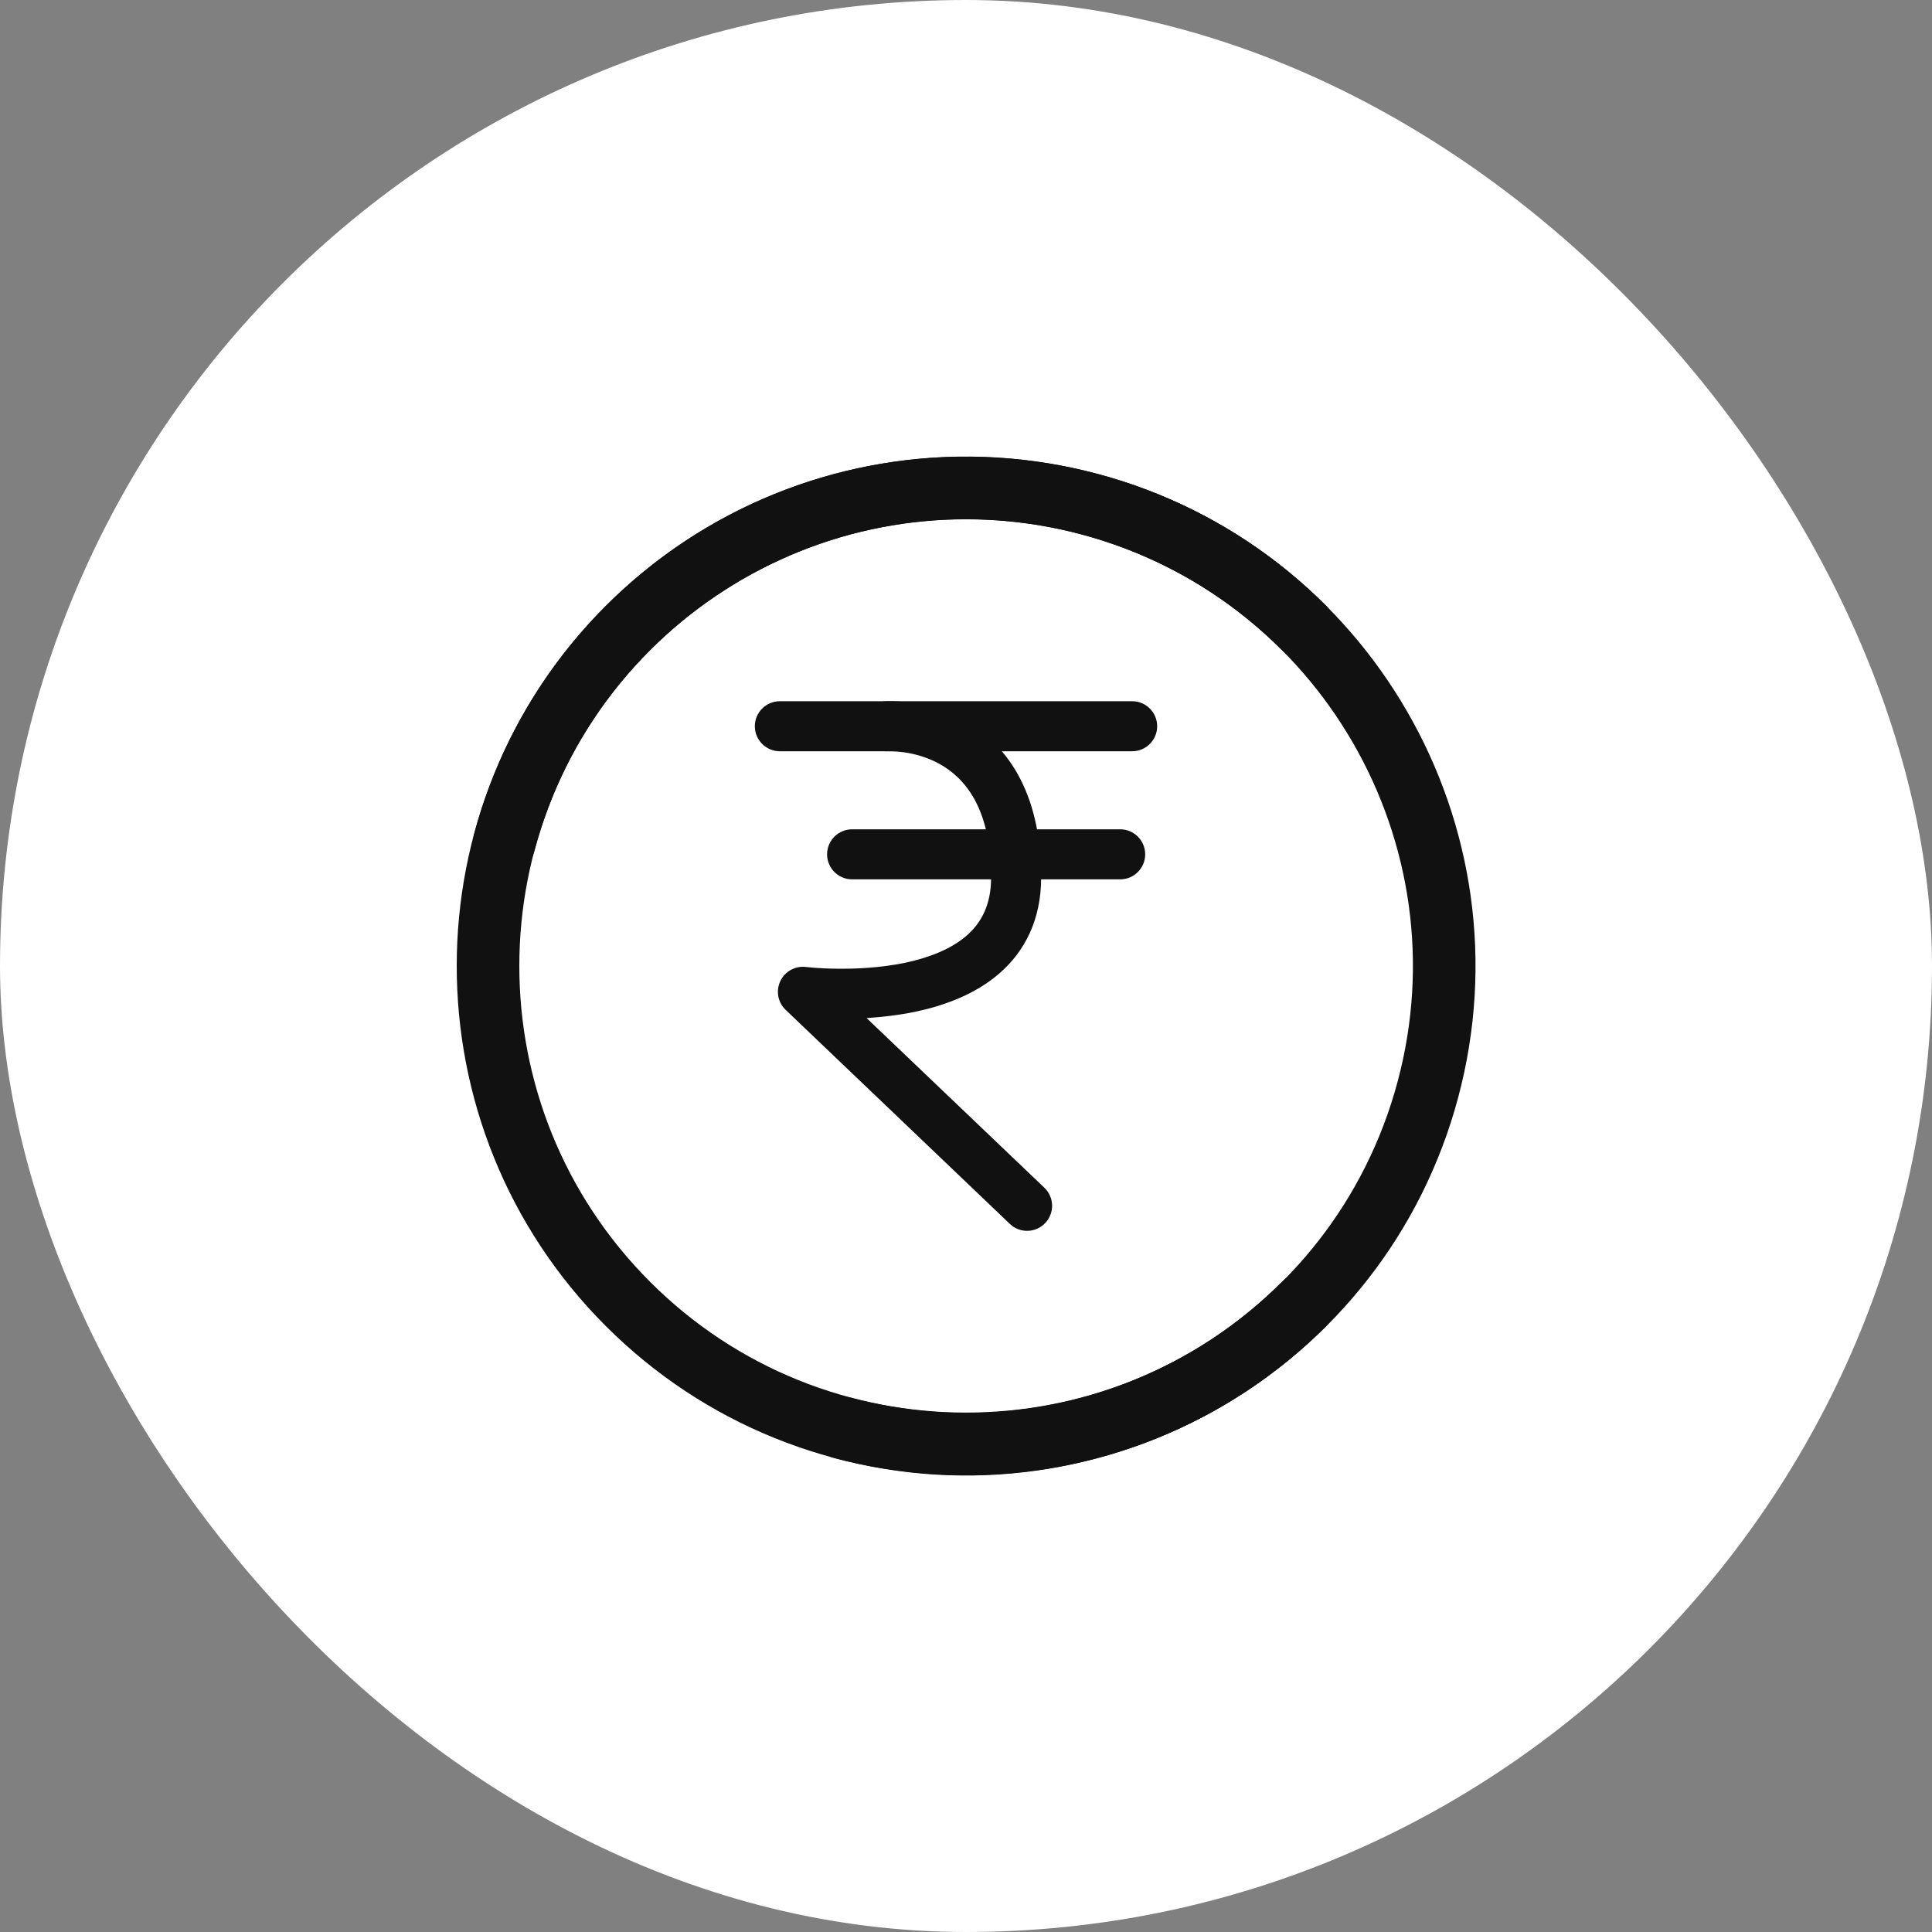
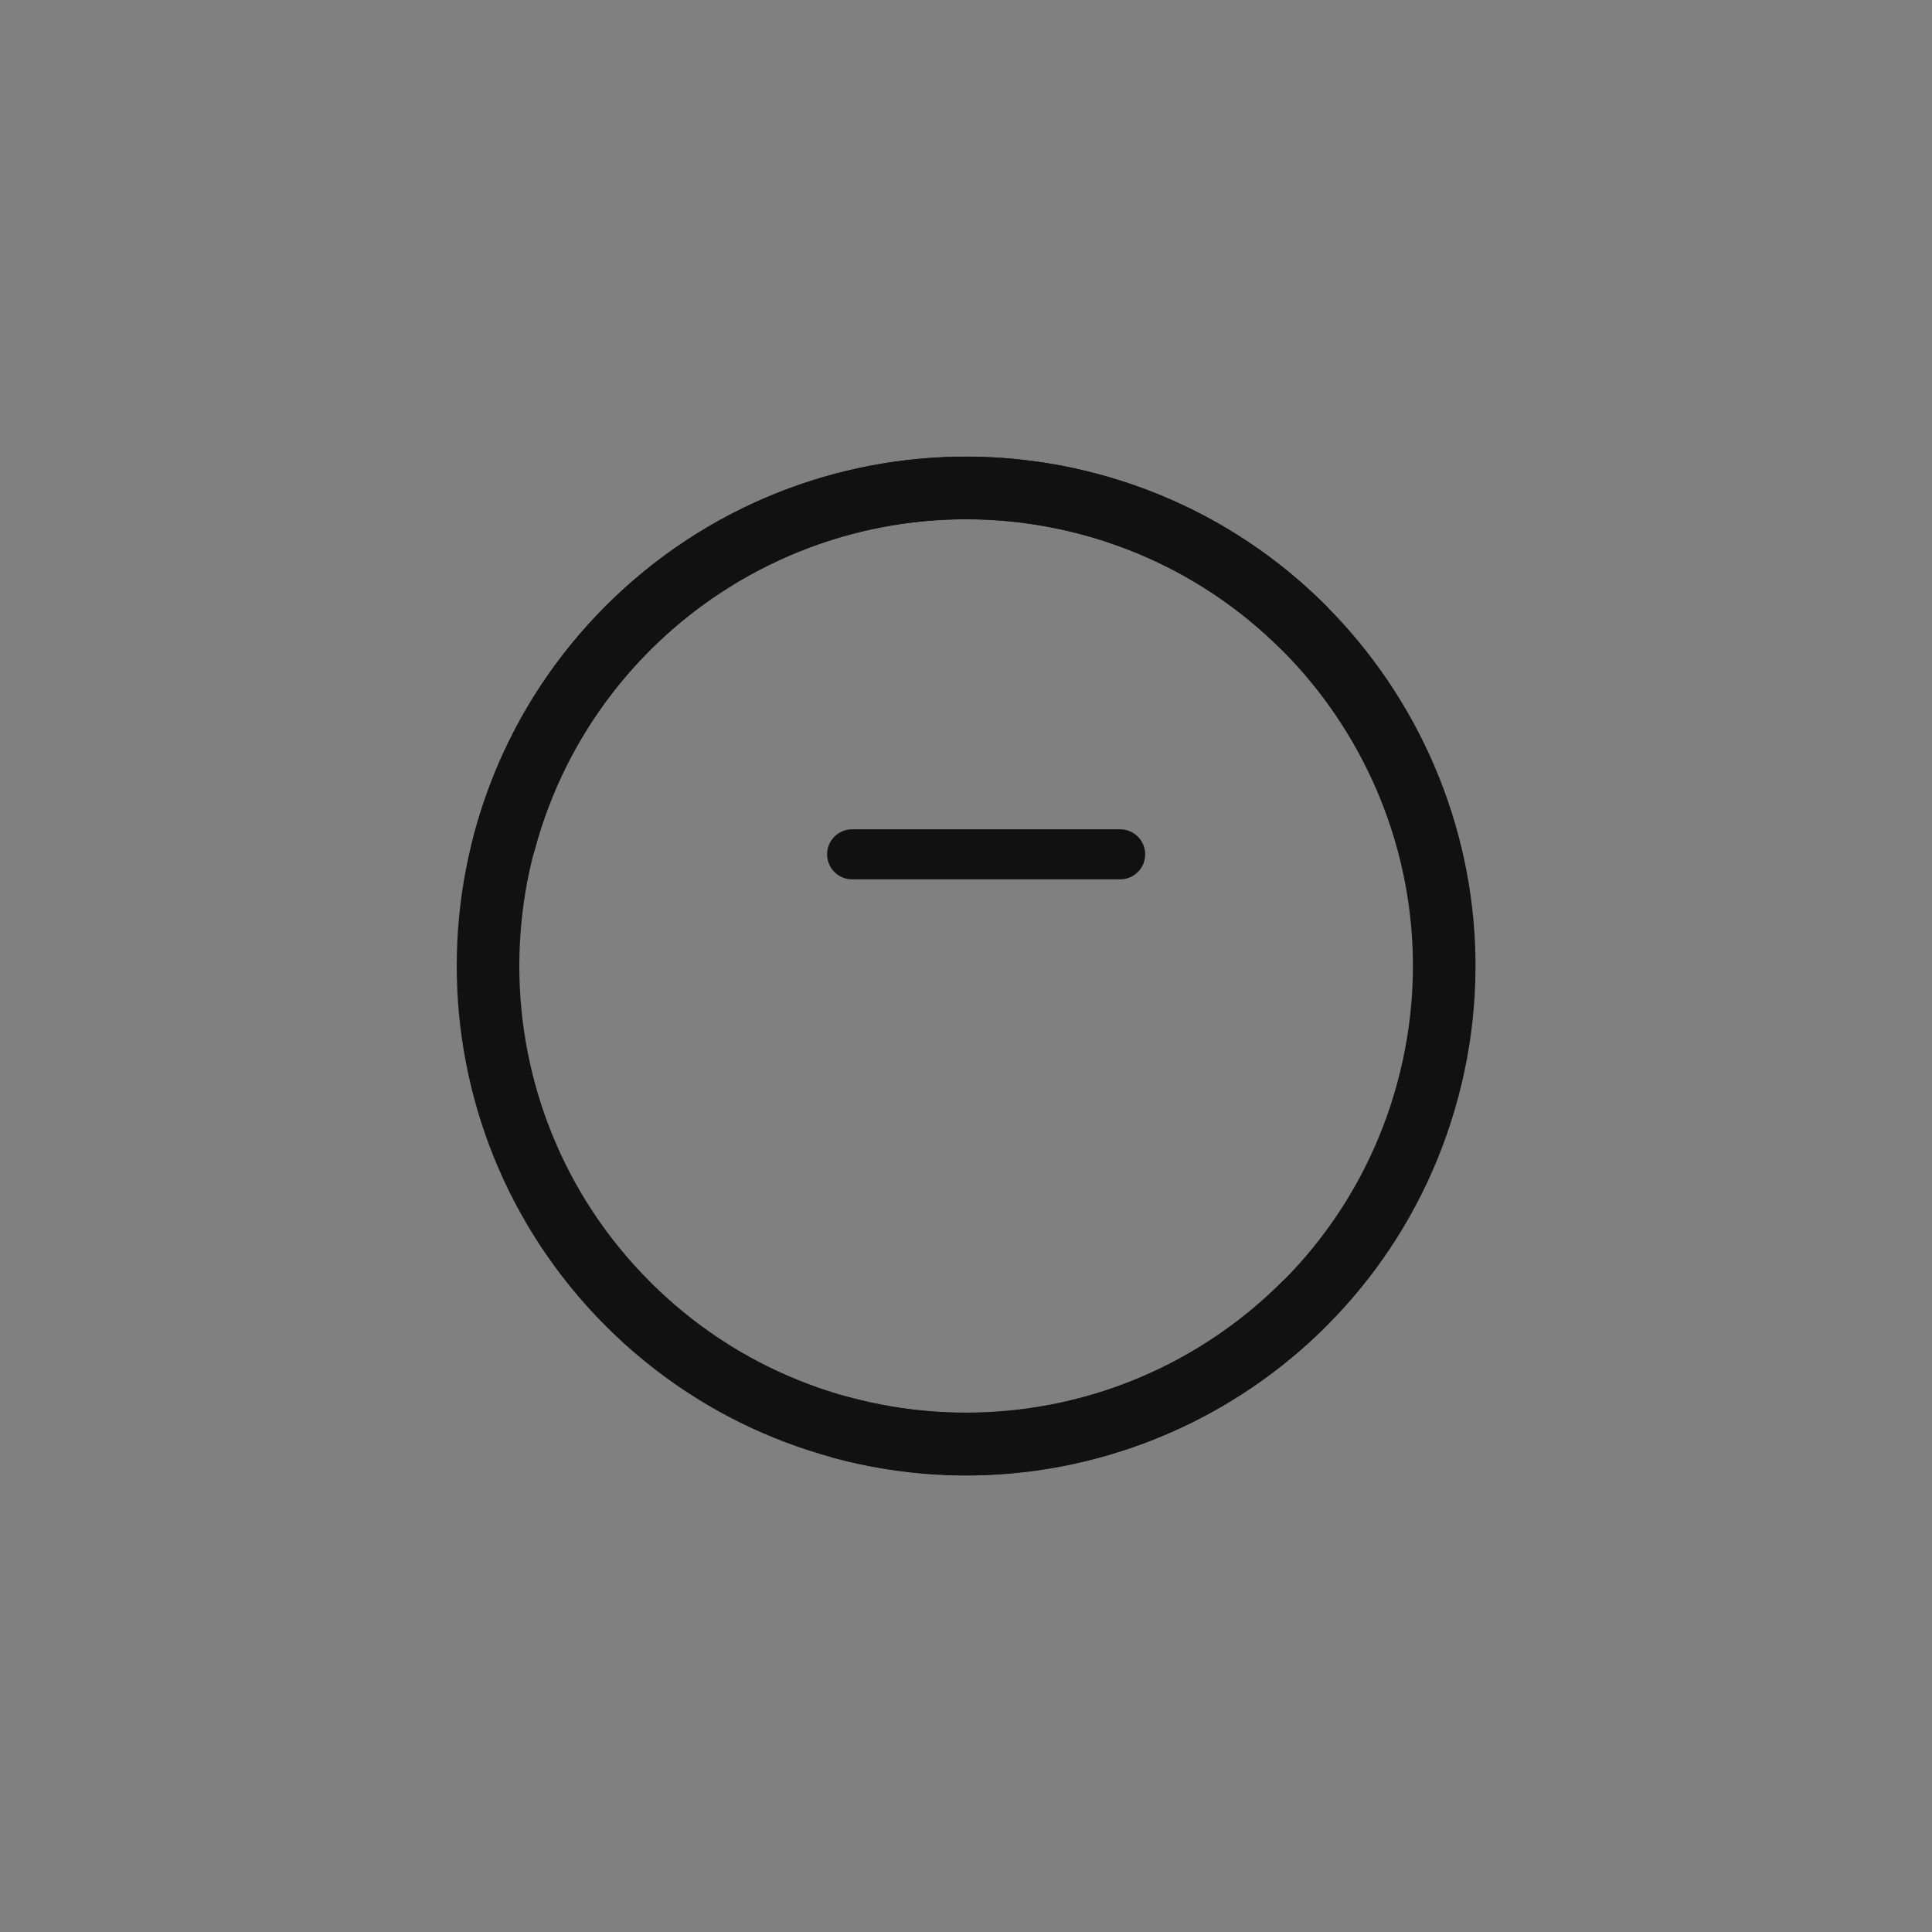
<svg xmlns="http://www.w3.org/2000/svg" width="20" height="20" viewBox="0 0 20 20" fill="none">
  <rect x="0" y="0" width="20" height="20" fill="#808080" stroke="none" />
-   <rect width="20" height="20" rx="10" fill="white" />
-   <path fill-rule="evenodd" clip-rule="evenodd" d="M9.196 7.777C9.053 7.786 8.93 7.678 8.921 7.536C8.911 7.393 9.019 7.27 9.162 7.26L9.179 7.518C9.162 7.26 9.162 7.26 9.162 7.26L9.162 7.26L9.163 7.26L9.165 7.26L9.171 7.26C9.175 7.26 9.181 7.259 9.187 7.259C9.201 7.259 9.219 7.259 9.242 7.259C9.287 7.26 9.35 7.264 9.424 7.274C9.571 7.294 9.771 7.342 9.974 7.454C10.179 7.567 10.384 7.743 10.536 8.015C10.687 8.285 10.778 8.635 10.778 9.084C10.778 9.523 10.607 9.85 10.344 10.078C10.09 10.298 9.765 10.413 9.468 10.475C9.296 10.51 9.126 10.529 8.971 10.539L10.811 12.295C10.915 12.394 10.918 12.558 10.82 12.661C10.721 12.765 10.557 12.769 10.454 12.67L8.133 10.454C8.052 10.377 8.03 10.257 8.078 10.156C8.125 10.056 8.232 9.997 8.343 10.01C8.343 10.01 8.343 10.01 8.343 10.01L8.347 10.011L8.362 10.012C8.377 10.014 8.398 10.016 8.426 10.018C8.482 10.022 8.563 10.027 8.66 10.028C8.856 10.031 9.112 10.019 9.363 9.968C9.617 9.915 9.845 9.825 10.005 9.687C10.155 9.556 10.26 9.372 10.26 9.084C10.26 8.705 10.184 8.446 10.084 8.268C9.984 8.09 9.854 7.979 9.724 7.907C9.592 7.835 9.457 7.801 9.353 7.787C9.301 7.78 9.259 7.777 9.231 7.777C9.217 7.777 9.207 7.777 9.201 7.777L9.195 7.777C9.194 7.777 9.195 7.777 9.195 7.777L9.196 7.777ZM8.343 10.01C8.343 10.01 8.343 10.01 8.343 10.01V10.01Z" fill="#111111" />
-   <path fill-rule="evenodd" clip-rule="evenodd" d="M7.814 7.518C7.814 7.375 7.93 7.259 8.073 7.259H11.72C11.863 7.259 11.979 7.375 11.979 7.518C11.979 7.661 11.863 7.777 11.72 7.777H8.073C7.93 7.777 7.814 7.661 7.814 7.518Z" fill="#111111" />
  <path fill-rule="evenodd" clip-rule="evenodd" d="M8.562 8.844C8.562 8.701 8.678 8.585 8.821 8.585H11.596C11.739 8.585 11.855 8.701 11.855 8.844C11.855 8.987 11.739 9.103 11.596 9.103H8.821C8.678 9.103 8.562 8.987 8.562 8.844Z" fill="#111111" />
  <path d="M13.499 13.499C11.568 15.43 8.432 15.43 6.501 13.499C4.569 11.567 4.569 8.432 6.501 6.5C8.432 4.569 11.568 4.569 13.499 6.5" stroke="#111111" stroke-width="0.648" stroke-linecap="round" stroke-linejoin="round" />
  <path d="M5.221 8.72C5.928 6.081 8.643 4.513 11.281 5.22C13.92 5.928 15.488 8.643 14.781 11.281C14.074 13.92 11.358 15.488 8.72 14.781" stroke="#111111" stroke-width="0.648" stroke-linecap="round" stroke-linejoin="round" />
</svg>